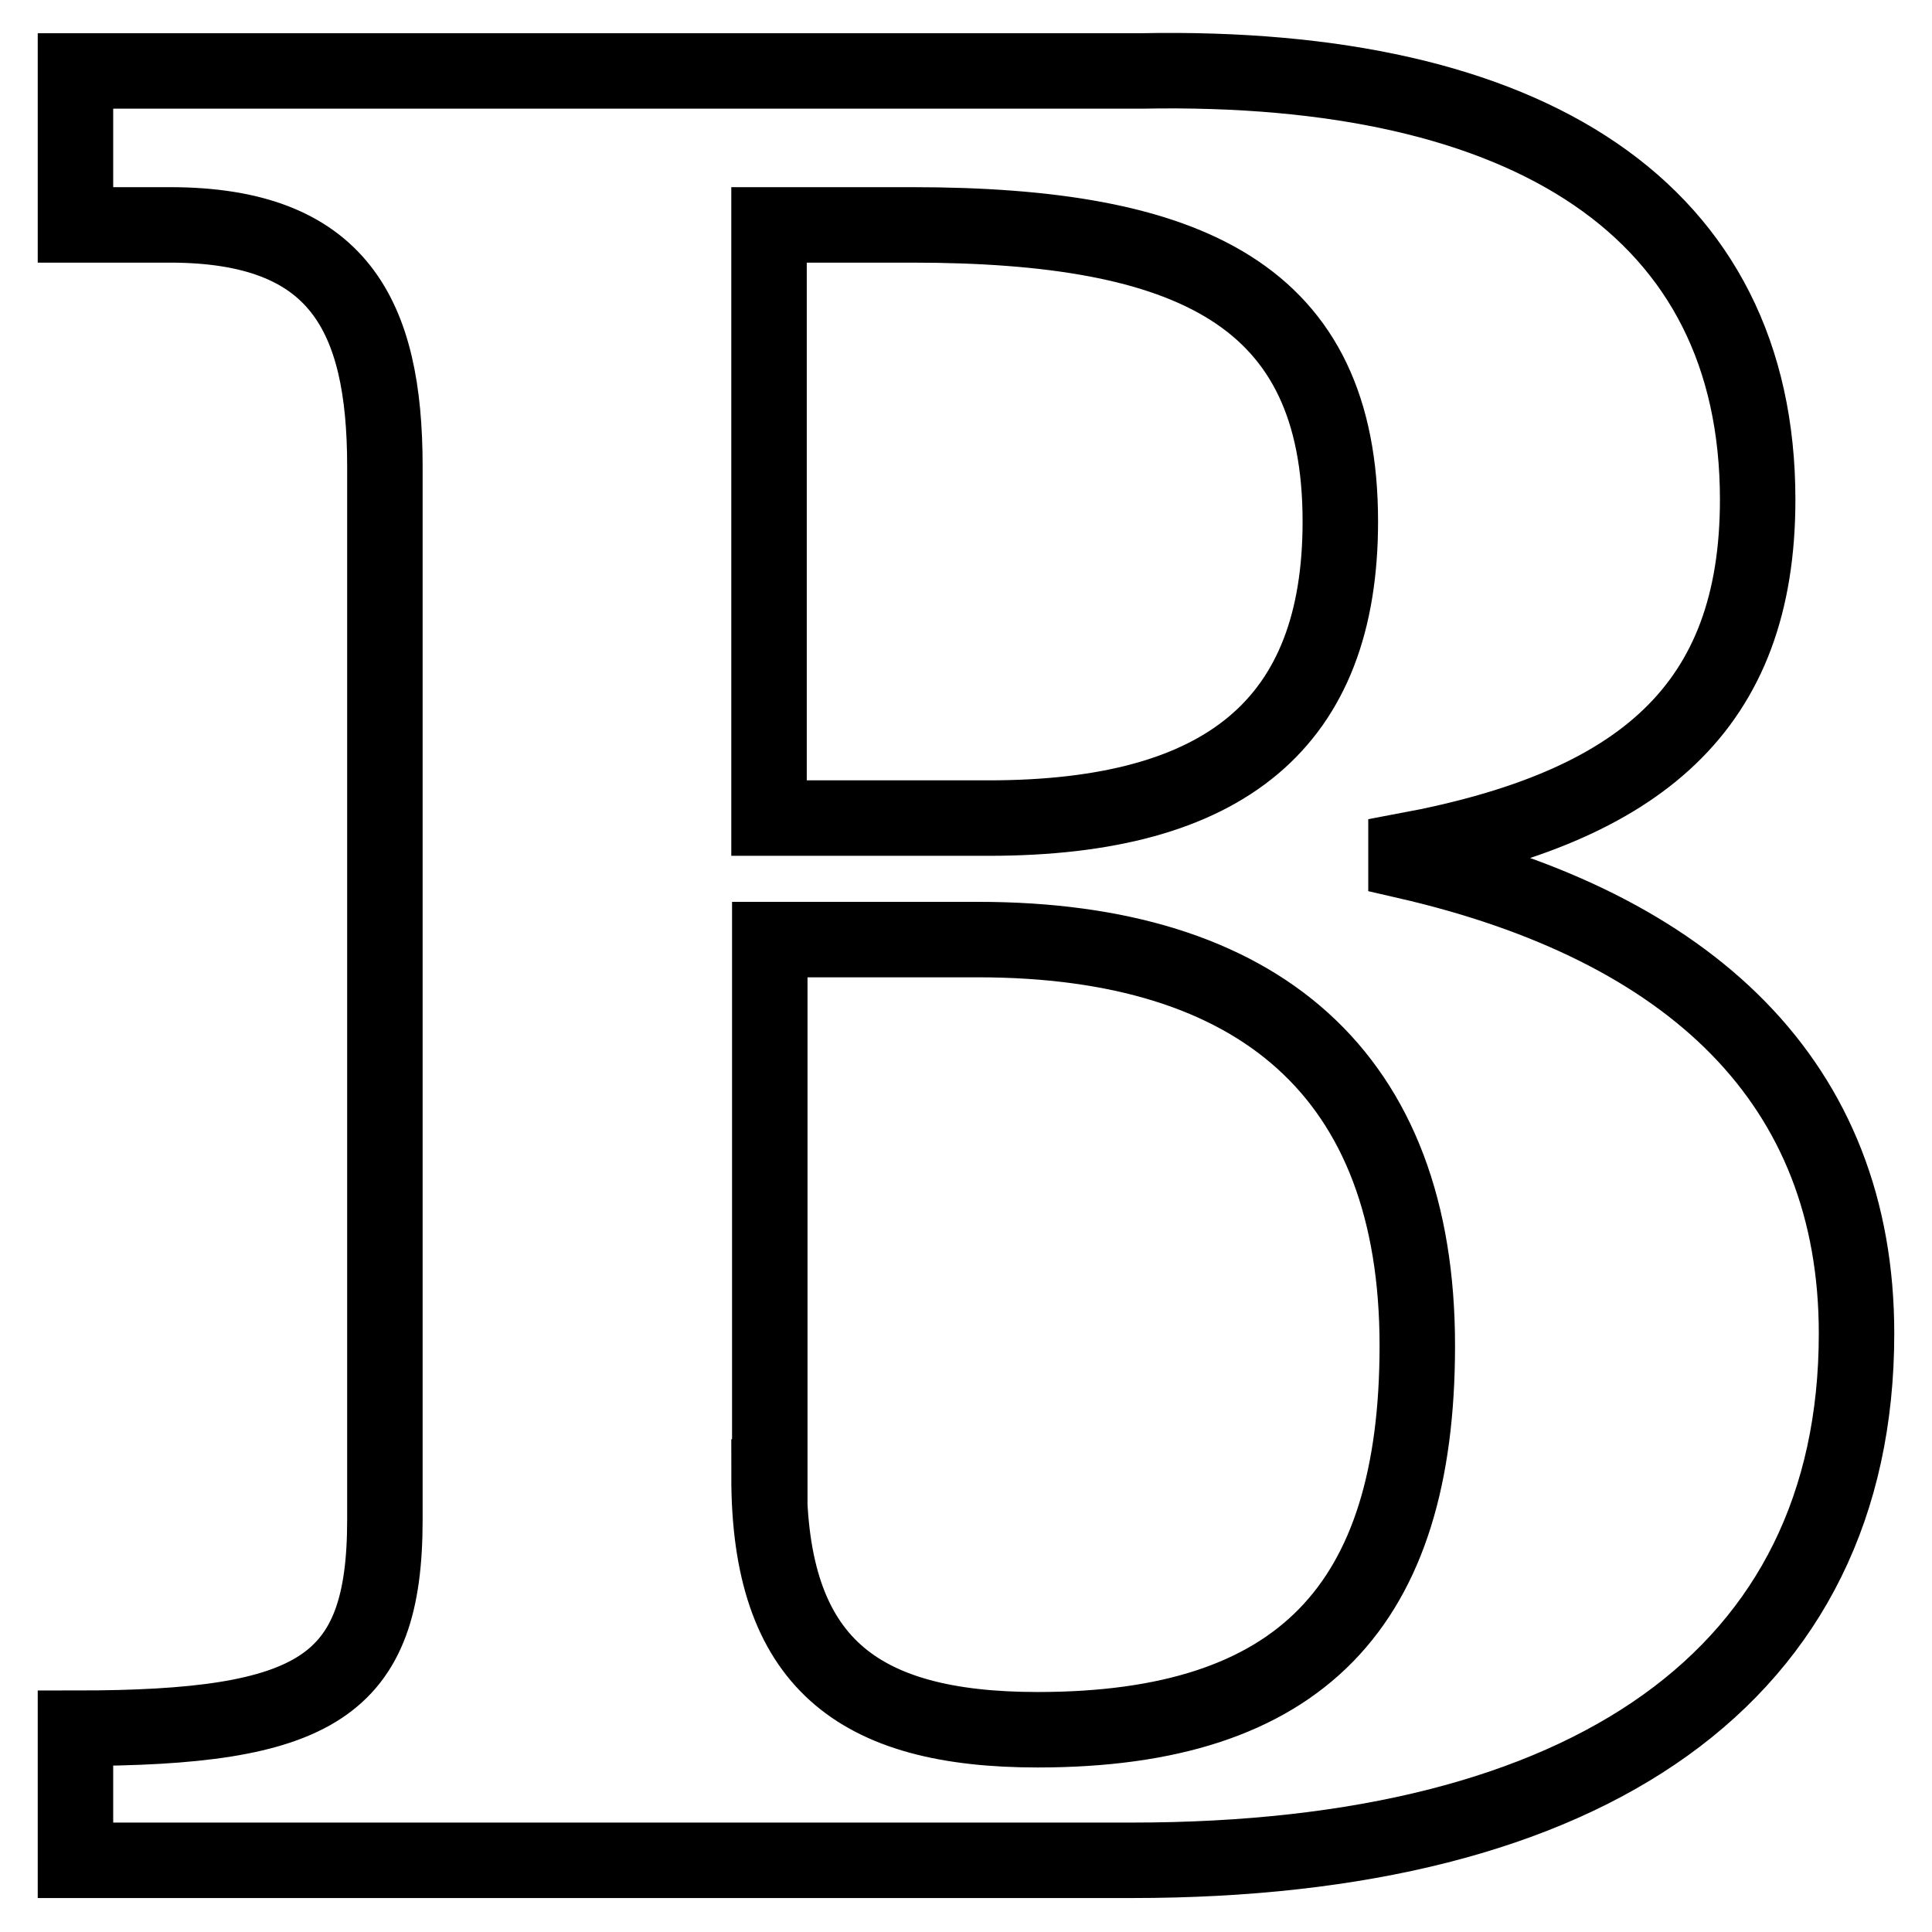
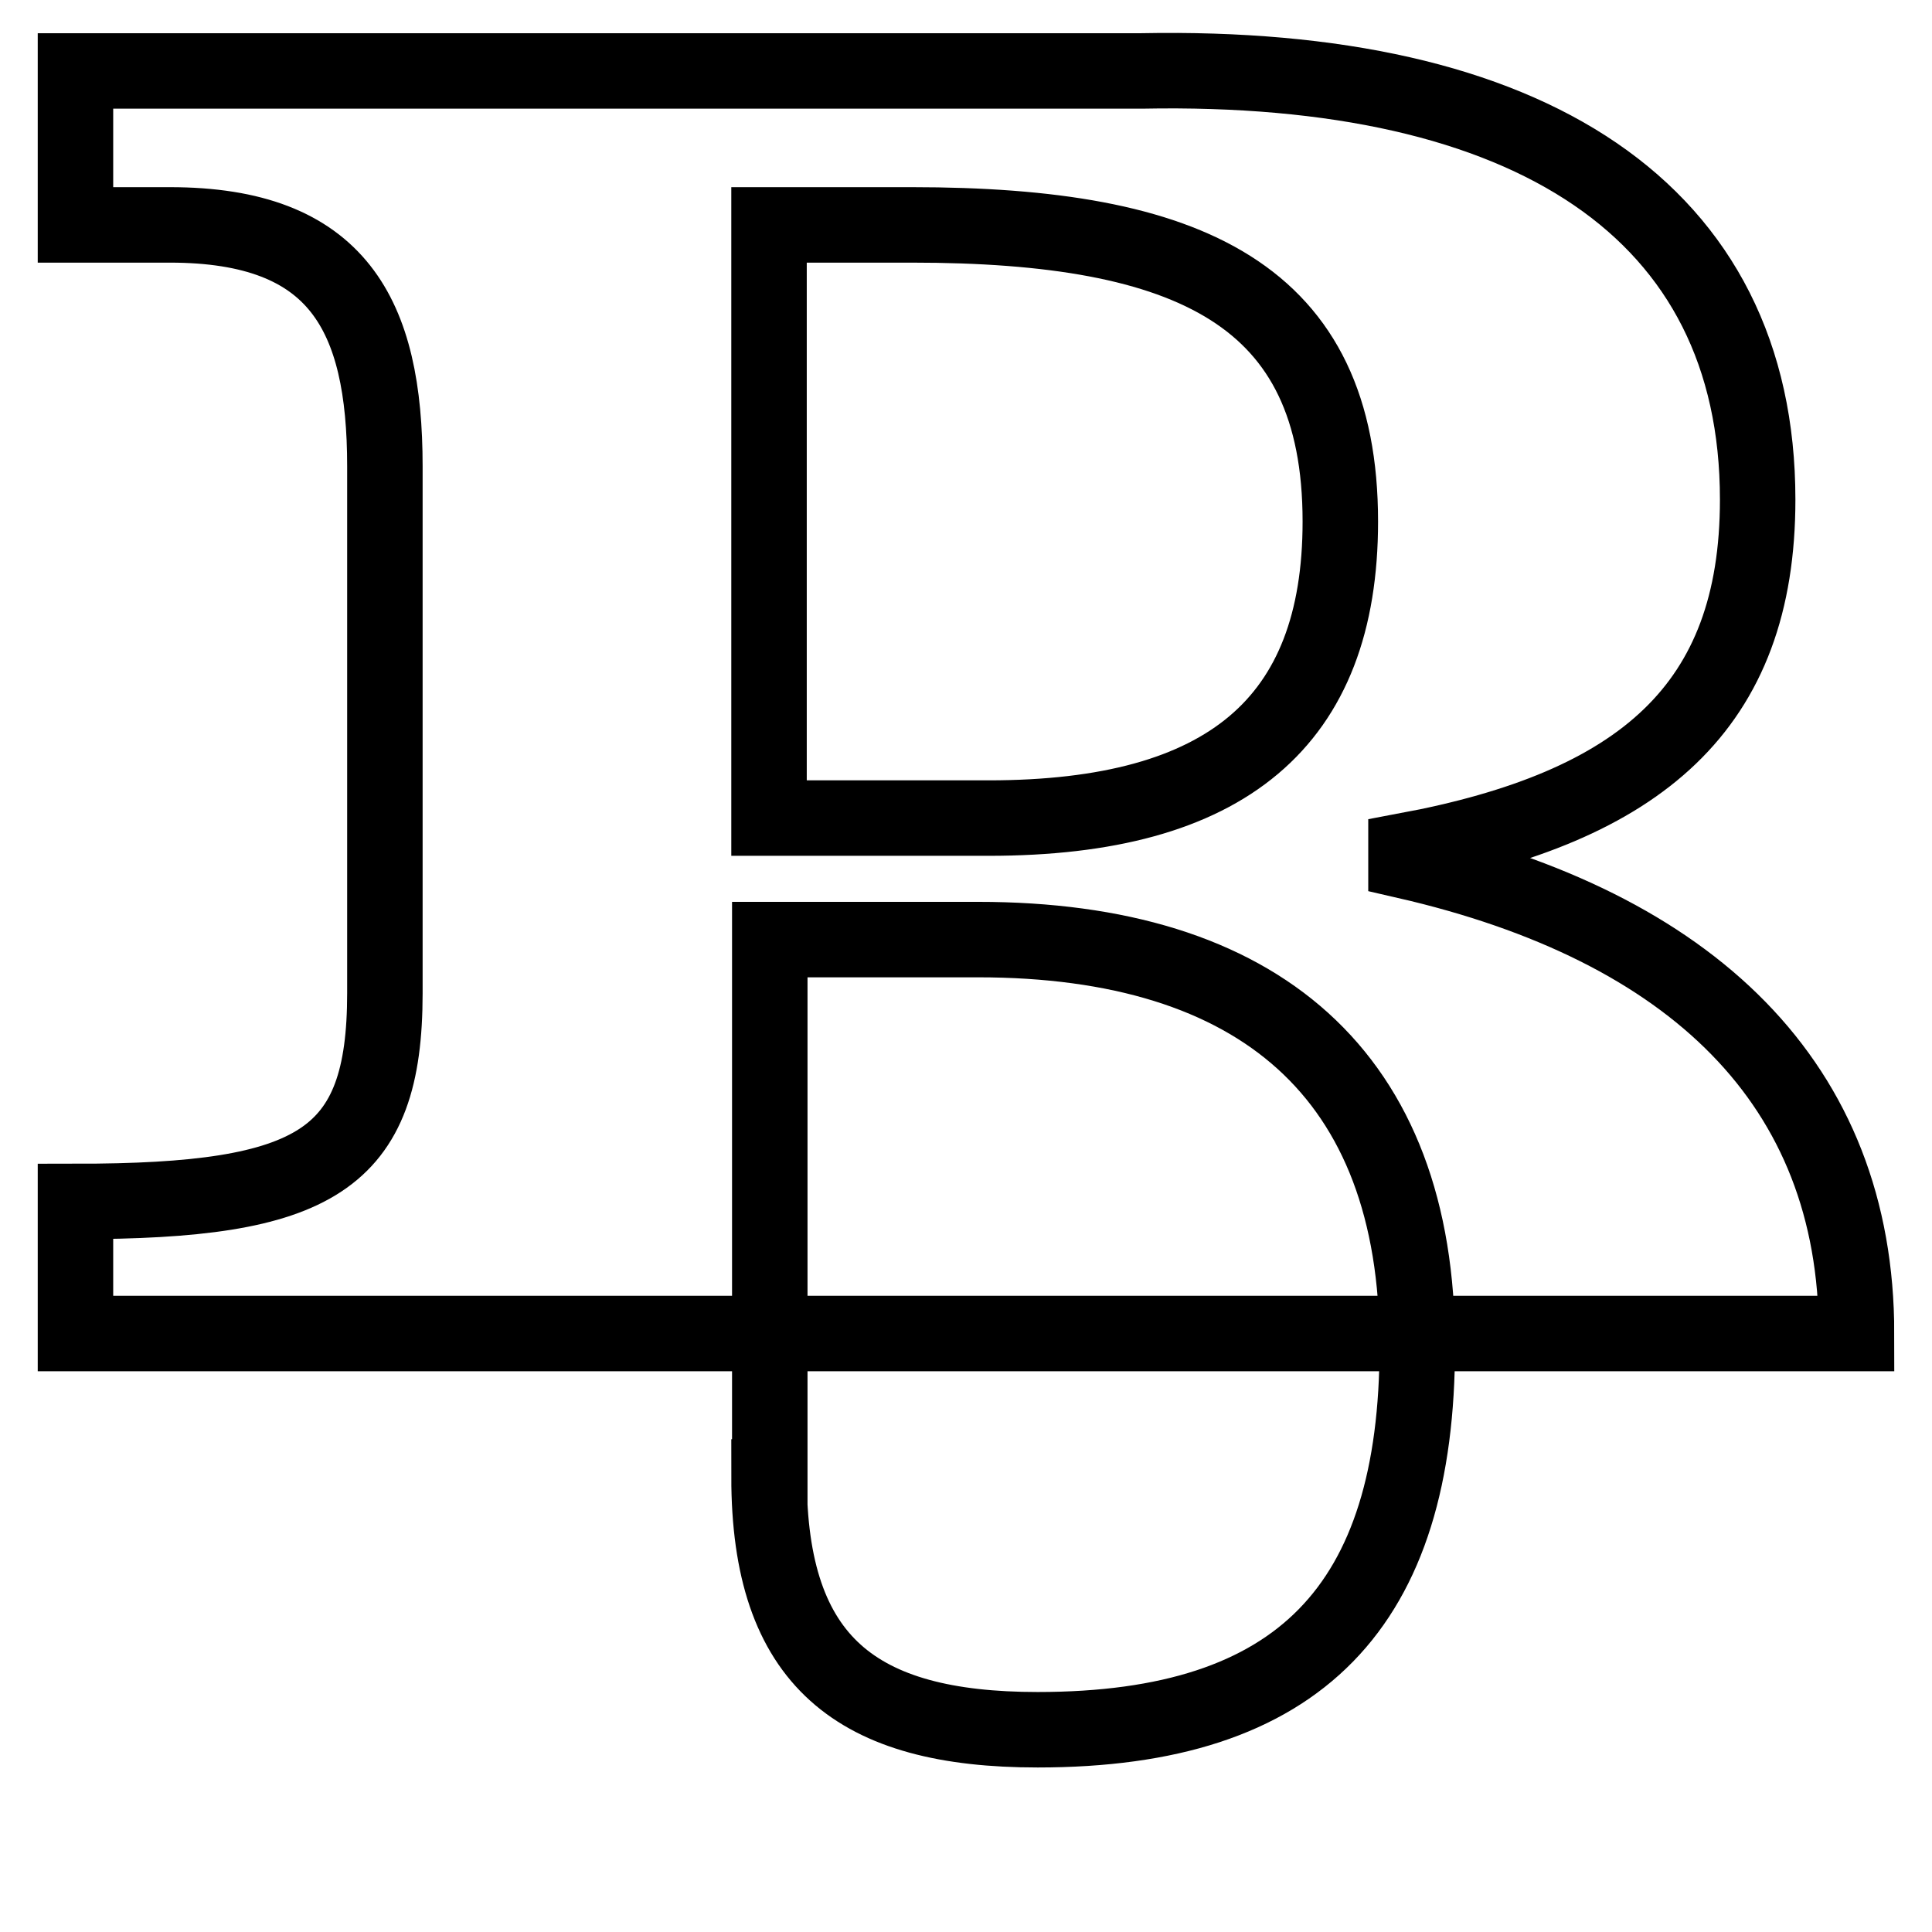
<svg xmlns="http://www.w3.org/2000/svg" version="1.1" x="0px" y="0px" viewBox="0 0 256 256" enable-background="new 0 0 256 256" xml:space="preserve">
  <g>
    <g>
-       <path stroke-width="10" fill-opacity="0" stroke="#000000" d="M51,61.8c0-20.1-6.2-32-28.5-32H10V9.4c1.9,0,129.6,0,141.3,0c51.4-1,81.6,18.5,81.6,56.8c0,27.5-15.5,40.7-46.6,46.5v1.4c37.9,8.7,59.7,29.5,59.7,62.6c0,45.3-35.5,69.8-96,69.8H10v-17.5c31.9,0,41-5.4,41-27.6V61.8L51,61.8z M101.9,195.7c0,24.5,11.6,33.5,35.6,33.5c34.8,0,50.3-16.4,50.3-50.9c0-35.9-21-53.8-58.2-53.8c-14.5,0-21.8,0-27.6,0V195.7z M101.9,108.4c9.7,0,19.4,0,29.1,0c31.5,0,46.6-12.7,46.6-39.3c0-30.1-19.9-39.3-56.8-39.3c-6.8,0-12.2,0-18.9,0V108.4L101.9,108.4L101.9,108.4z" />
+       <path stroke-width="10" fill-opacity="0" stroke="#000000" d="M51,61.8c0-20.1-6.2-32-28.5-32H10V9.4c1.9,0,129.6,0,141.3,0c51.4-1,81.6,18.5,81.6,56.8c0,27.5-15.5,40.7-46.6,46.5v1.4c37.9,8.7,59.7,29.5,59.7,62.6H10v-17.5c31.9,0,41-5.4,41-27.6V61.8L51,61.8z M101.9,195.7c0,24.5,11.6,33.5,35.6,33.5c34.8,0,50.3-16.4,50.3-50.9c0-35.9-21-53.8-58.2-53.8c-14.5,0-21.8,0-27.6,0V195.7z M101.9,108.4c9.7,0,19.4,0,29.1,0c31.5,0,46.6-12.7,46.6-39.3c0-30.1-19.9-39.3-56.8-39.3c-6.8,0-12.2,0-18.9,0V108.4L101.9,108.4L101.9,108.4z" />
    </g>
  </g>
</svg>